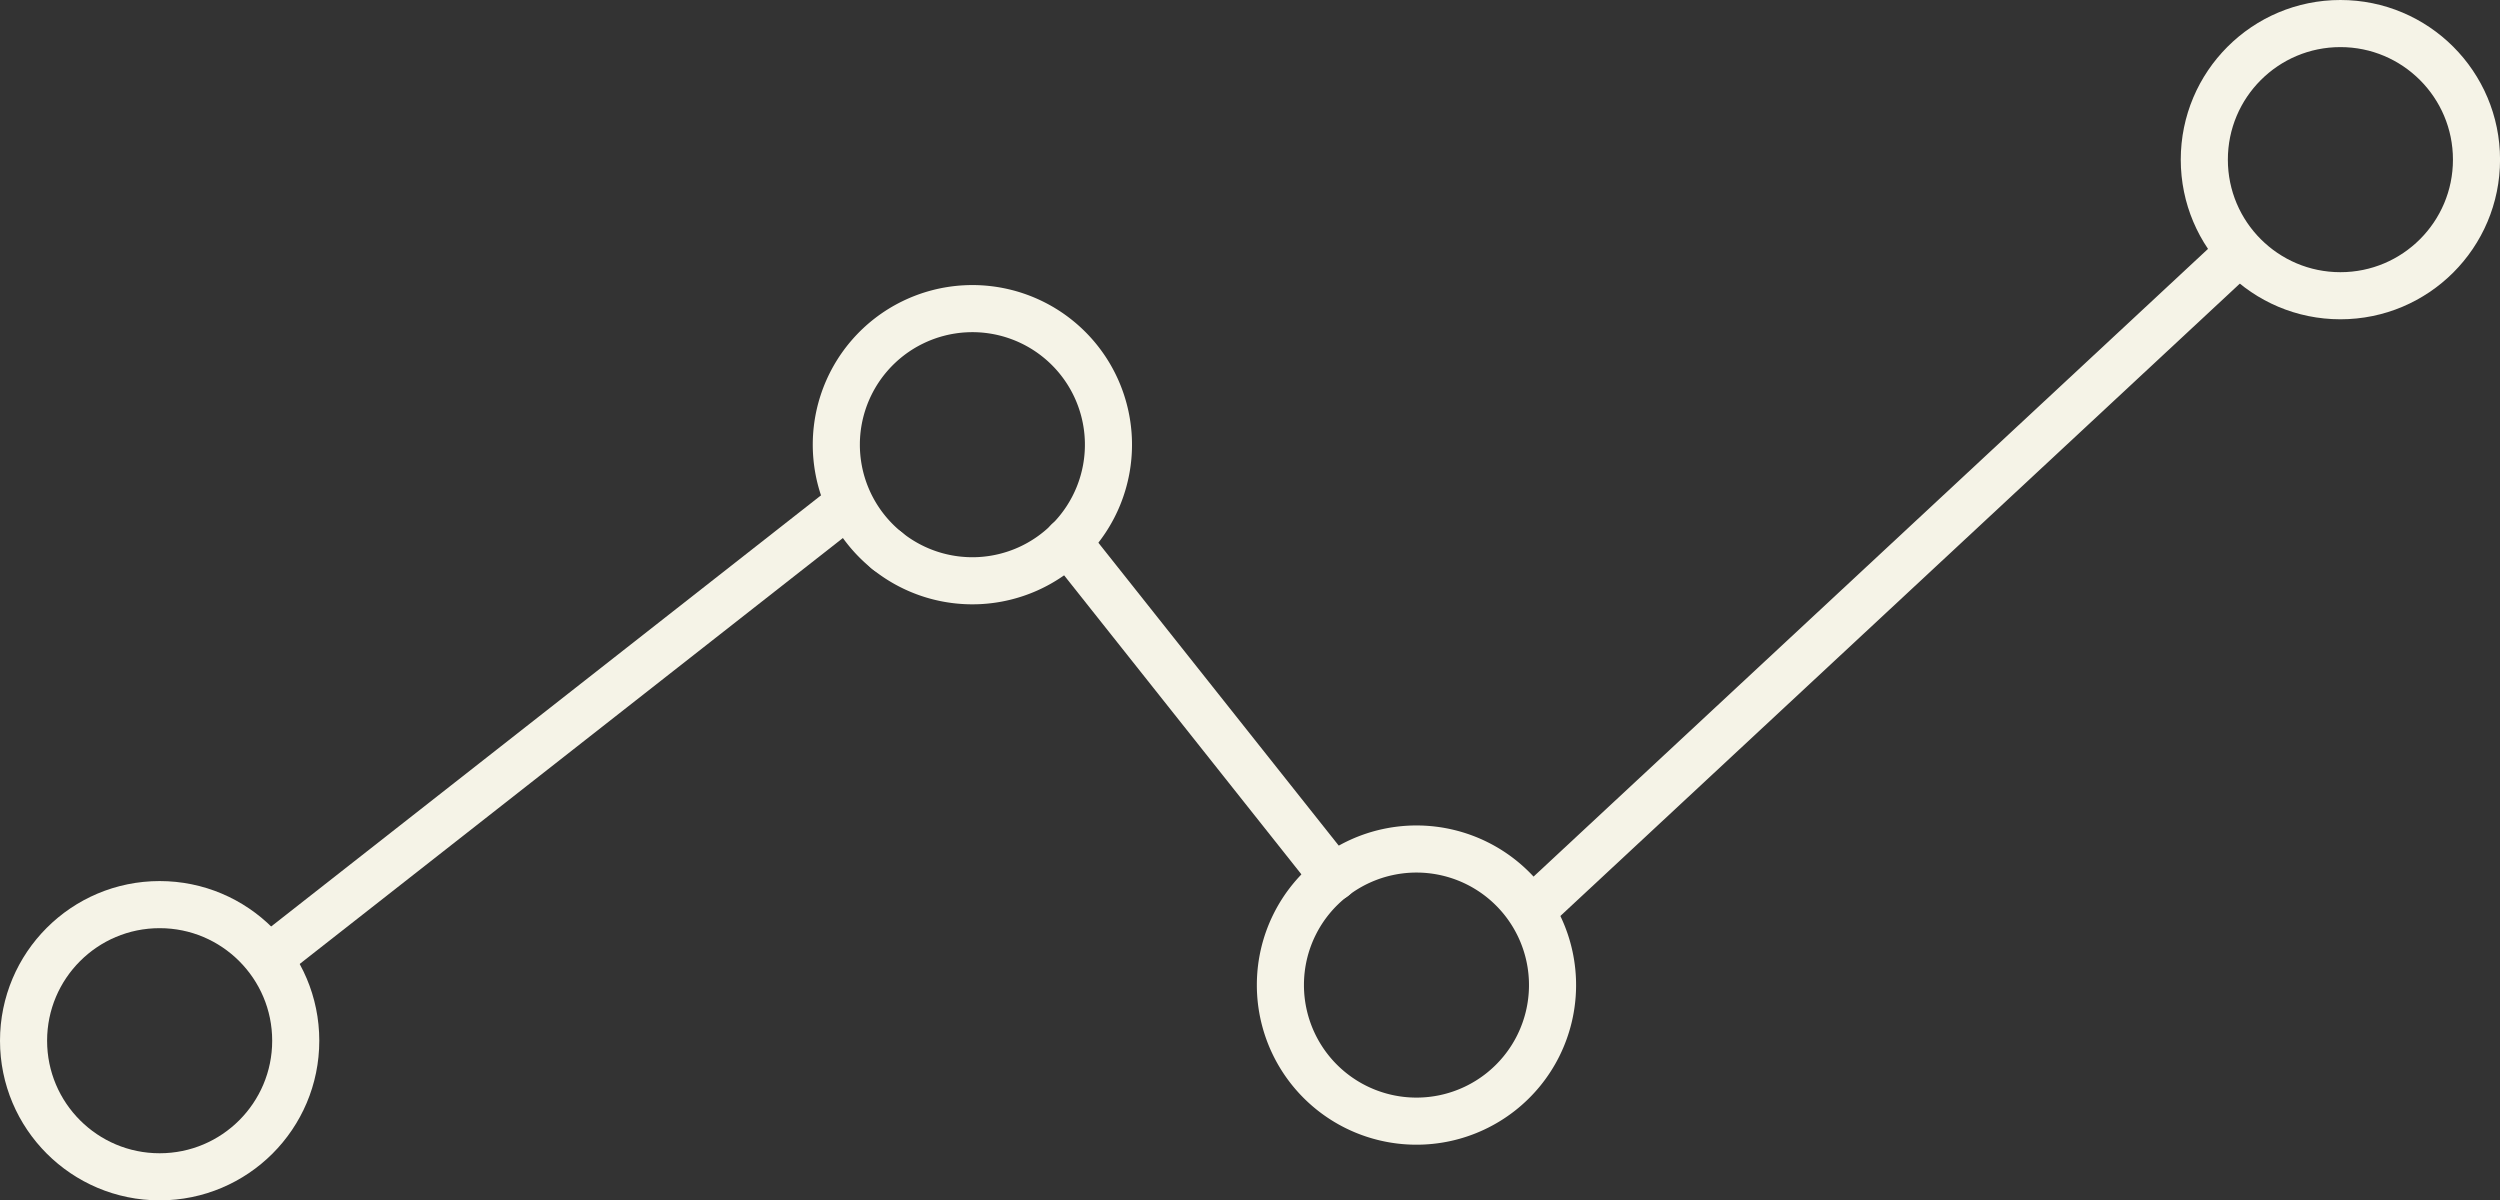
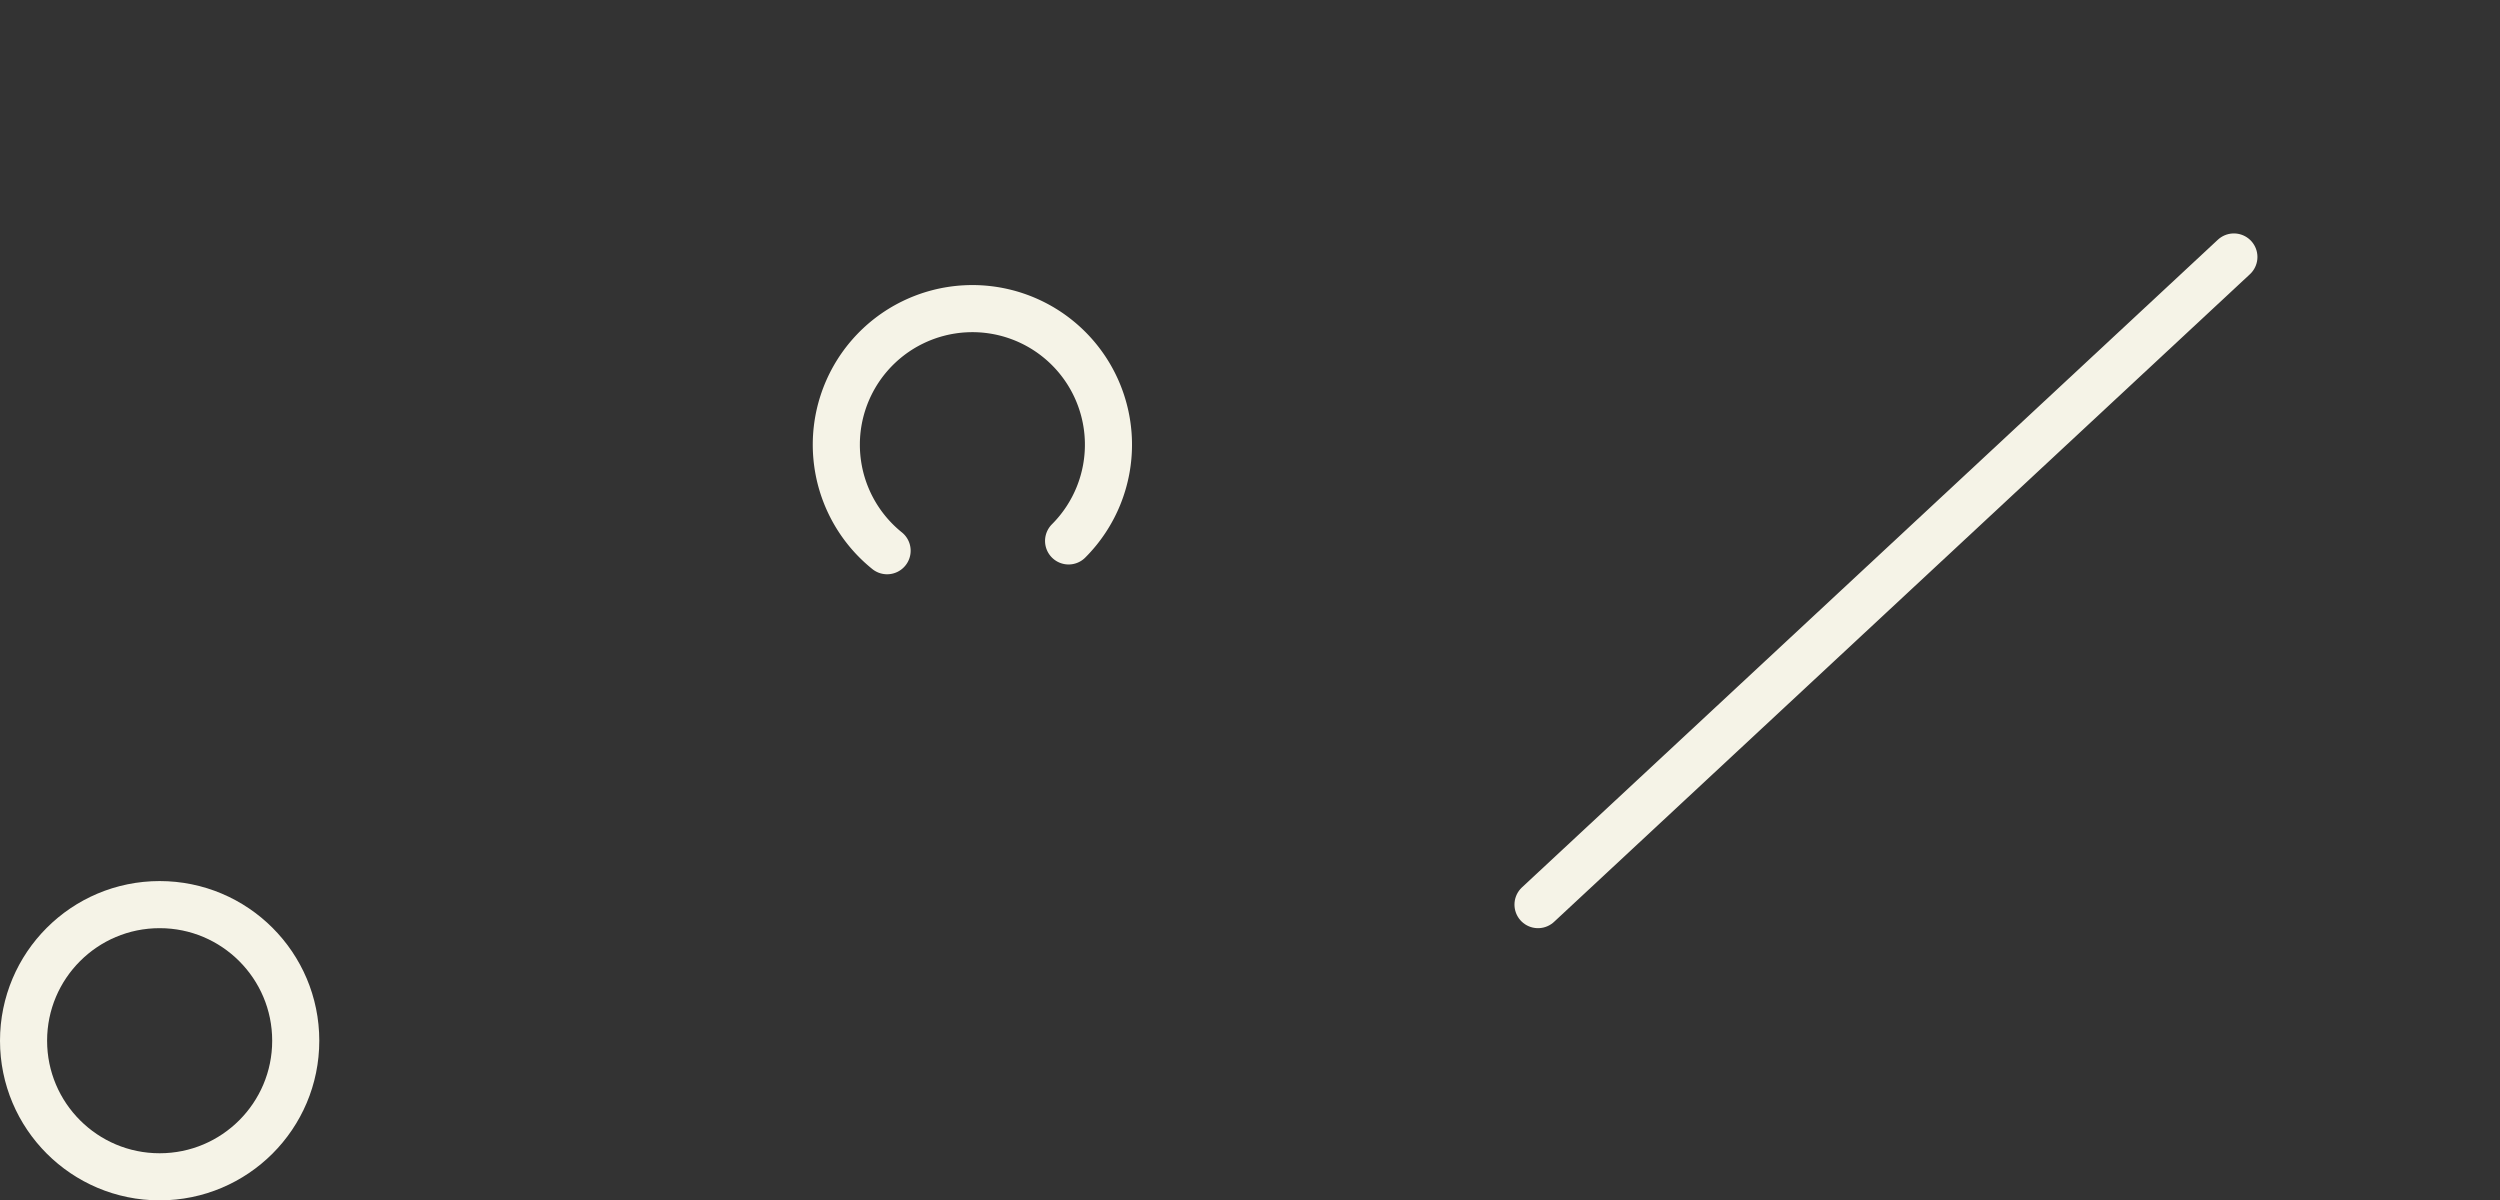
<svg xmlns="http://www.w3.org/2000/svg" width="106.158" height="50.97" viewBox="0 0 106.158 50.97">
  <rect x="0" y="0" width="106.158" height="50.97" fill="#333333" stroke="none" />
  <g transform="translate(-72.405 -1062.701)">
    <line y1="27.501" x2="29.549" transform="translate(137.714 1073.613)" fill="none" stroke="#f5f3e7" stroke-linecap="round" stroke-linejoin="round" stroke-width="2" />
-     <line x2="11.303" y2="14.243" transform="translate(117.74 1085.711)" fill="none" stroke="#f5f3e7" stroke-linecap="round" stroke-linejoin="round" stroke-width="2" />
-     <line y1="18.52" x2="23.619" transform="translate(84.297 1084.497)" fill="none" stroke="#f5f3e7" stroke-linecap="round" stroke-linejoin="round" stroke-width="2" />
    <circle cx="5.779" cy="5.779" r="5.779" transform="translate(73.405 1101.114)" fill="none" stroke="#f5f3e7" stroke-linecap="round" stroke-linejoin="round" stroke-width="2" />
    <path d="M86.839,1077.936a5.778,5.778,0,1,1,7.707-.416" transform="translate(23.235 8.15)" fill="none" stroke="#f5f3e7" stroke-linecap="round" stroke-linejoin="round" stroke-width="2" />
-     <path d="M93.093,1070.879a5.776,5.776,0,0,1-7.707.416" transform="translate(24.687 14.791)" fill="none" stroke="#f5f3e7" stroke-linecap="round" stroke-linejoin="round" stroke-width="2" />
-     <path d="M93.1,1076.35a5.778,5.778,0,1,1-2.259,4.582,5.763,5.763,0,0,1,2.259-4.582" transform="translate(35.934 23.598)" fill="none" stroke="#f5f3e7" stroke-linecap="round" stroke-linejoin="round" stroke-width="2" />
-     <circle cx="5.779" cy="5.779" r="5.779" transform="translate(166.007 1063.701)" fill="none" stroke="#f5f3e7" stroke-linecap="round" stroke-linejoin="round" stroke-width="2" />
  </g>
</svg>